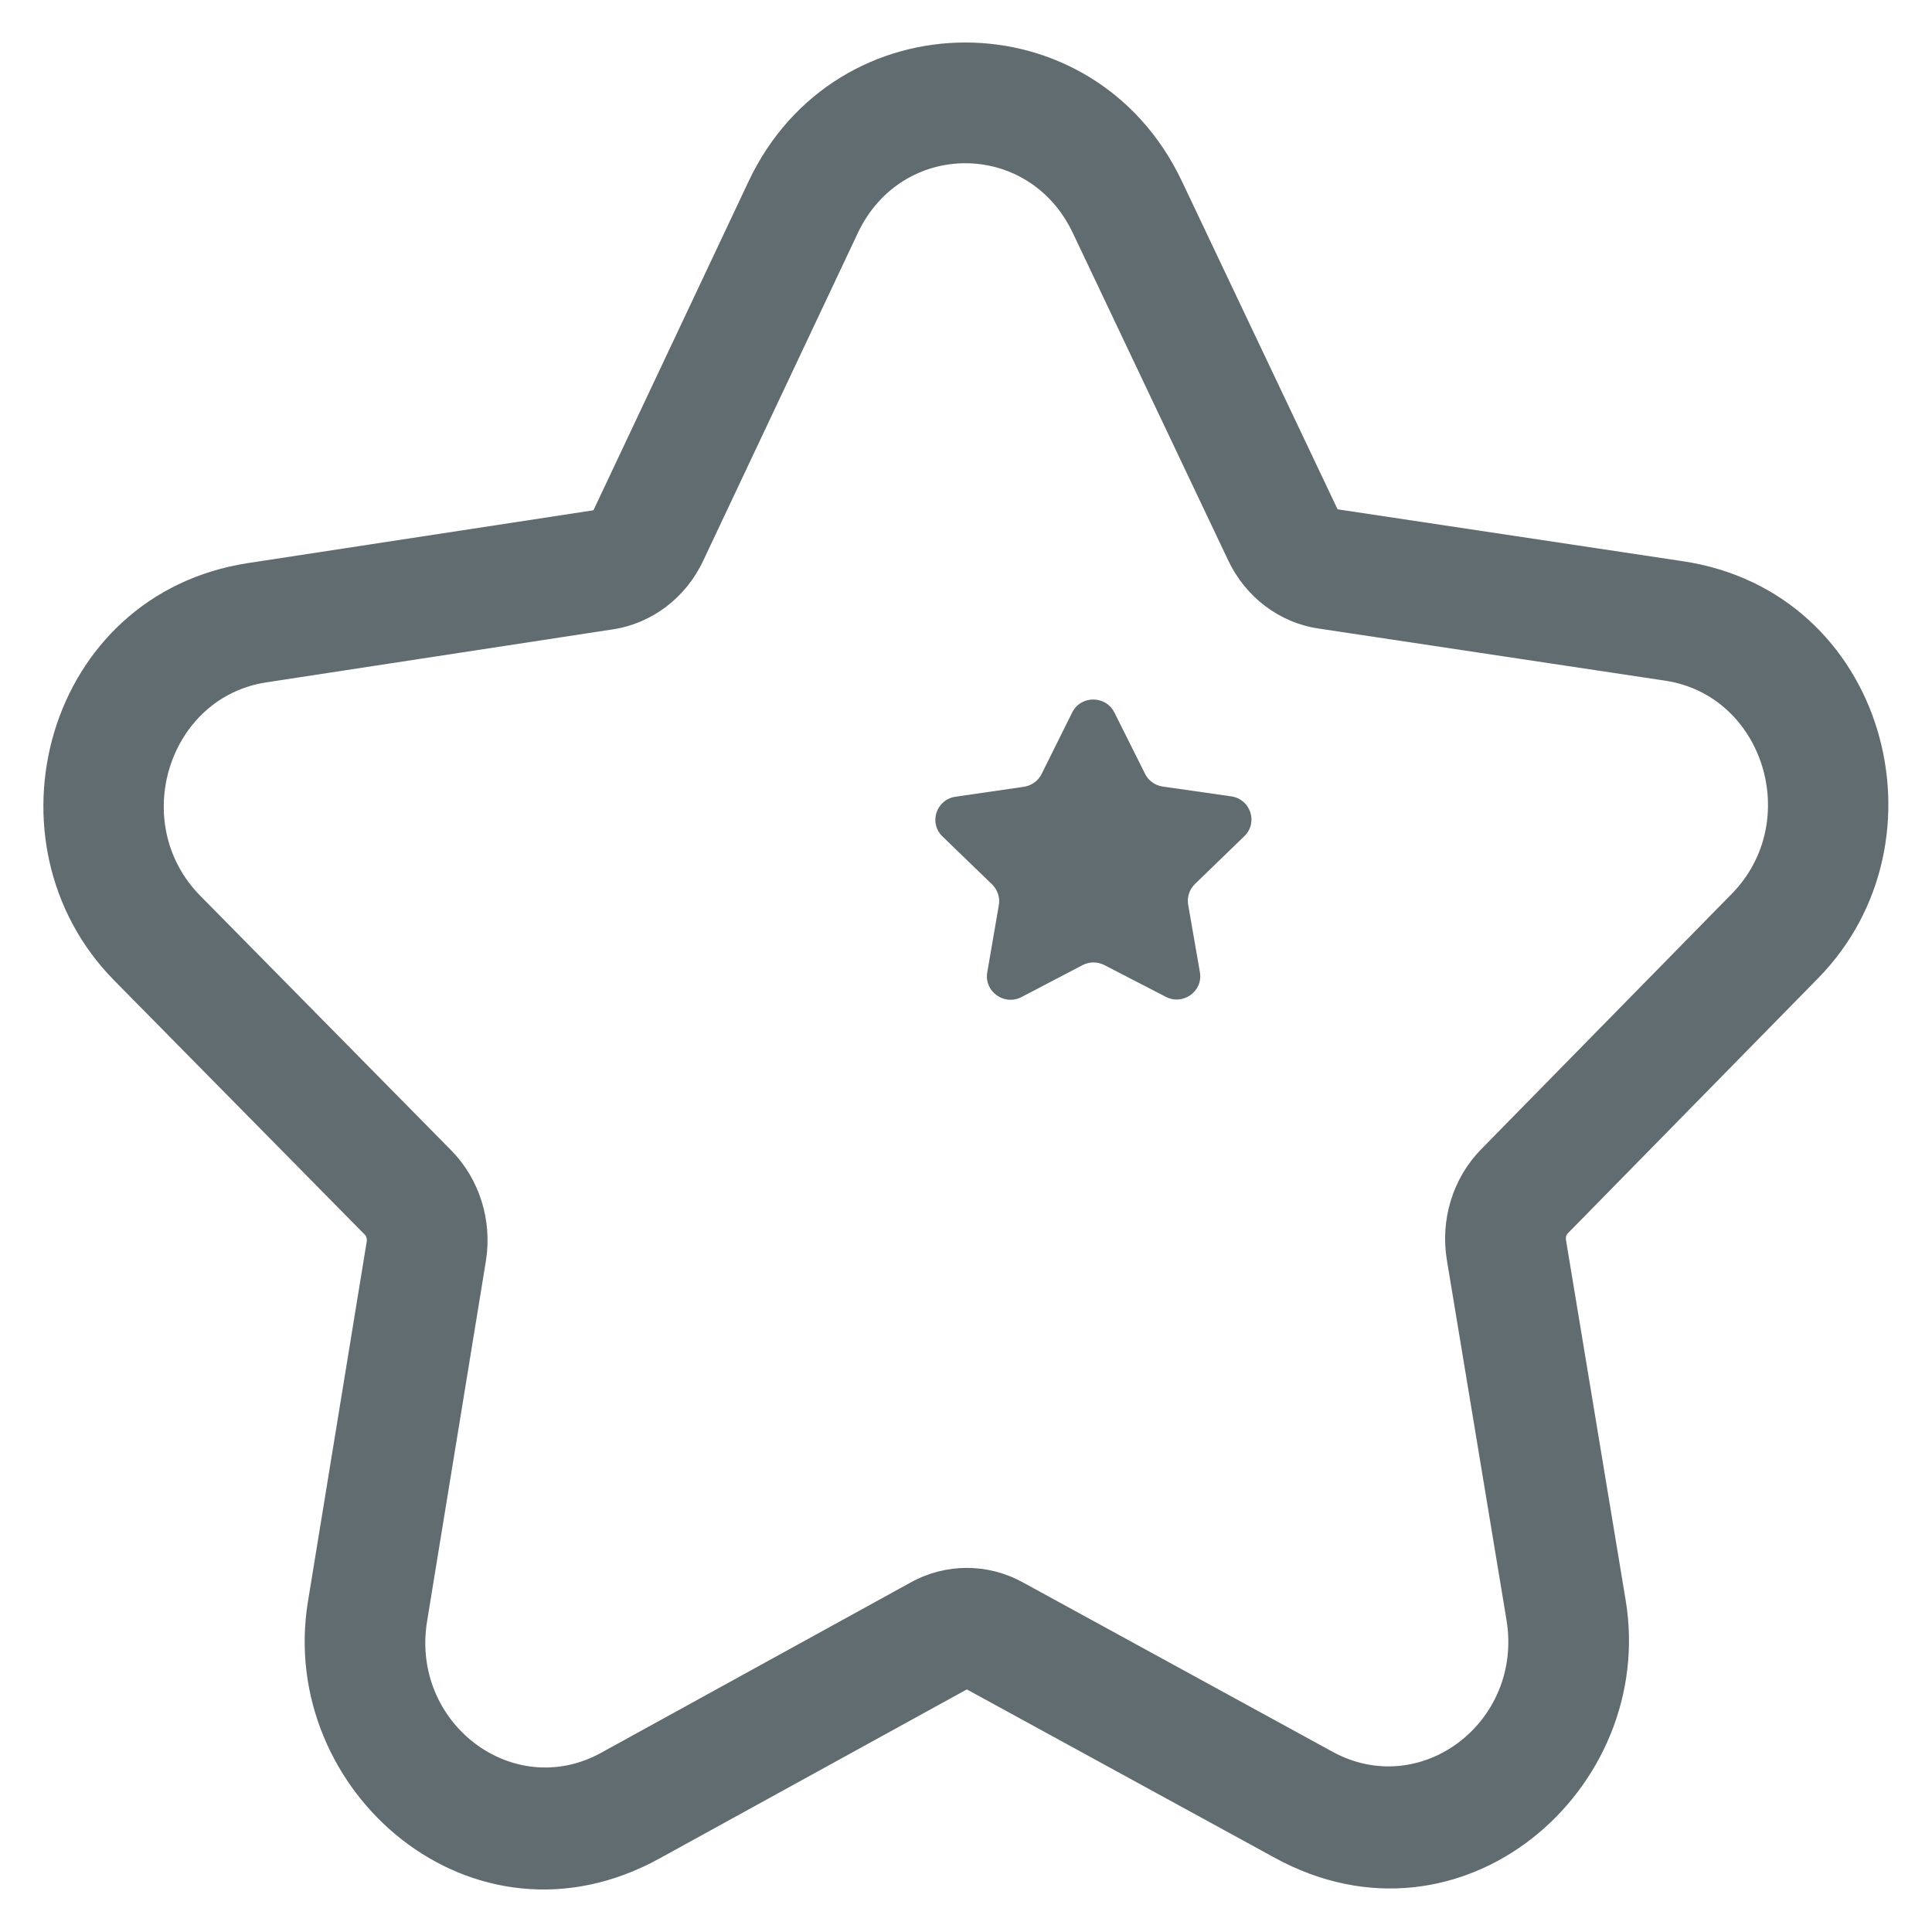
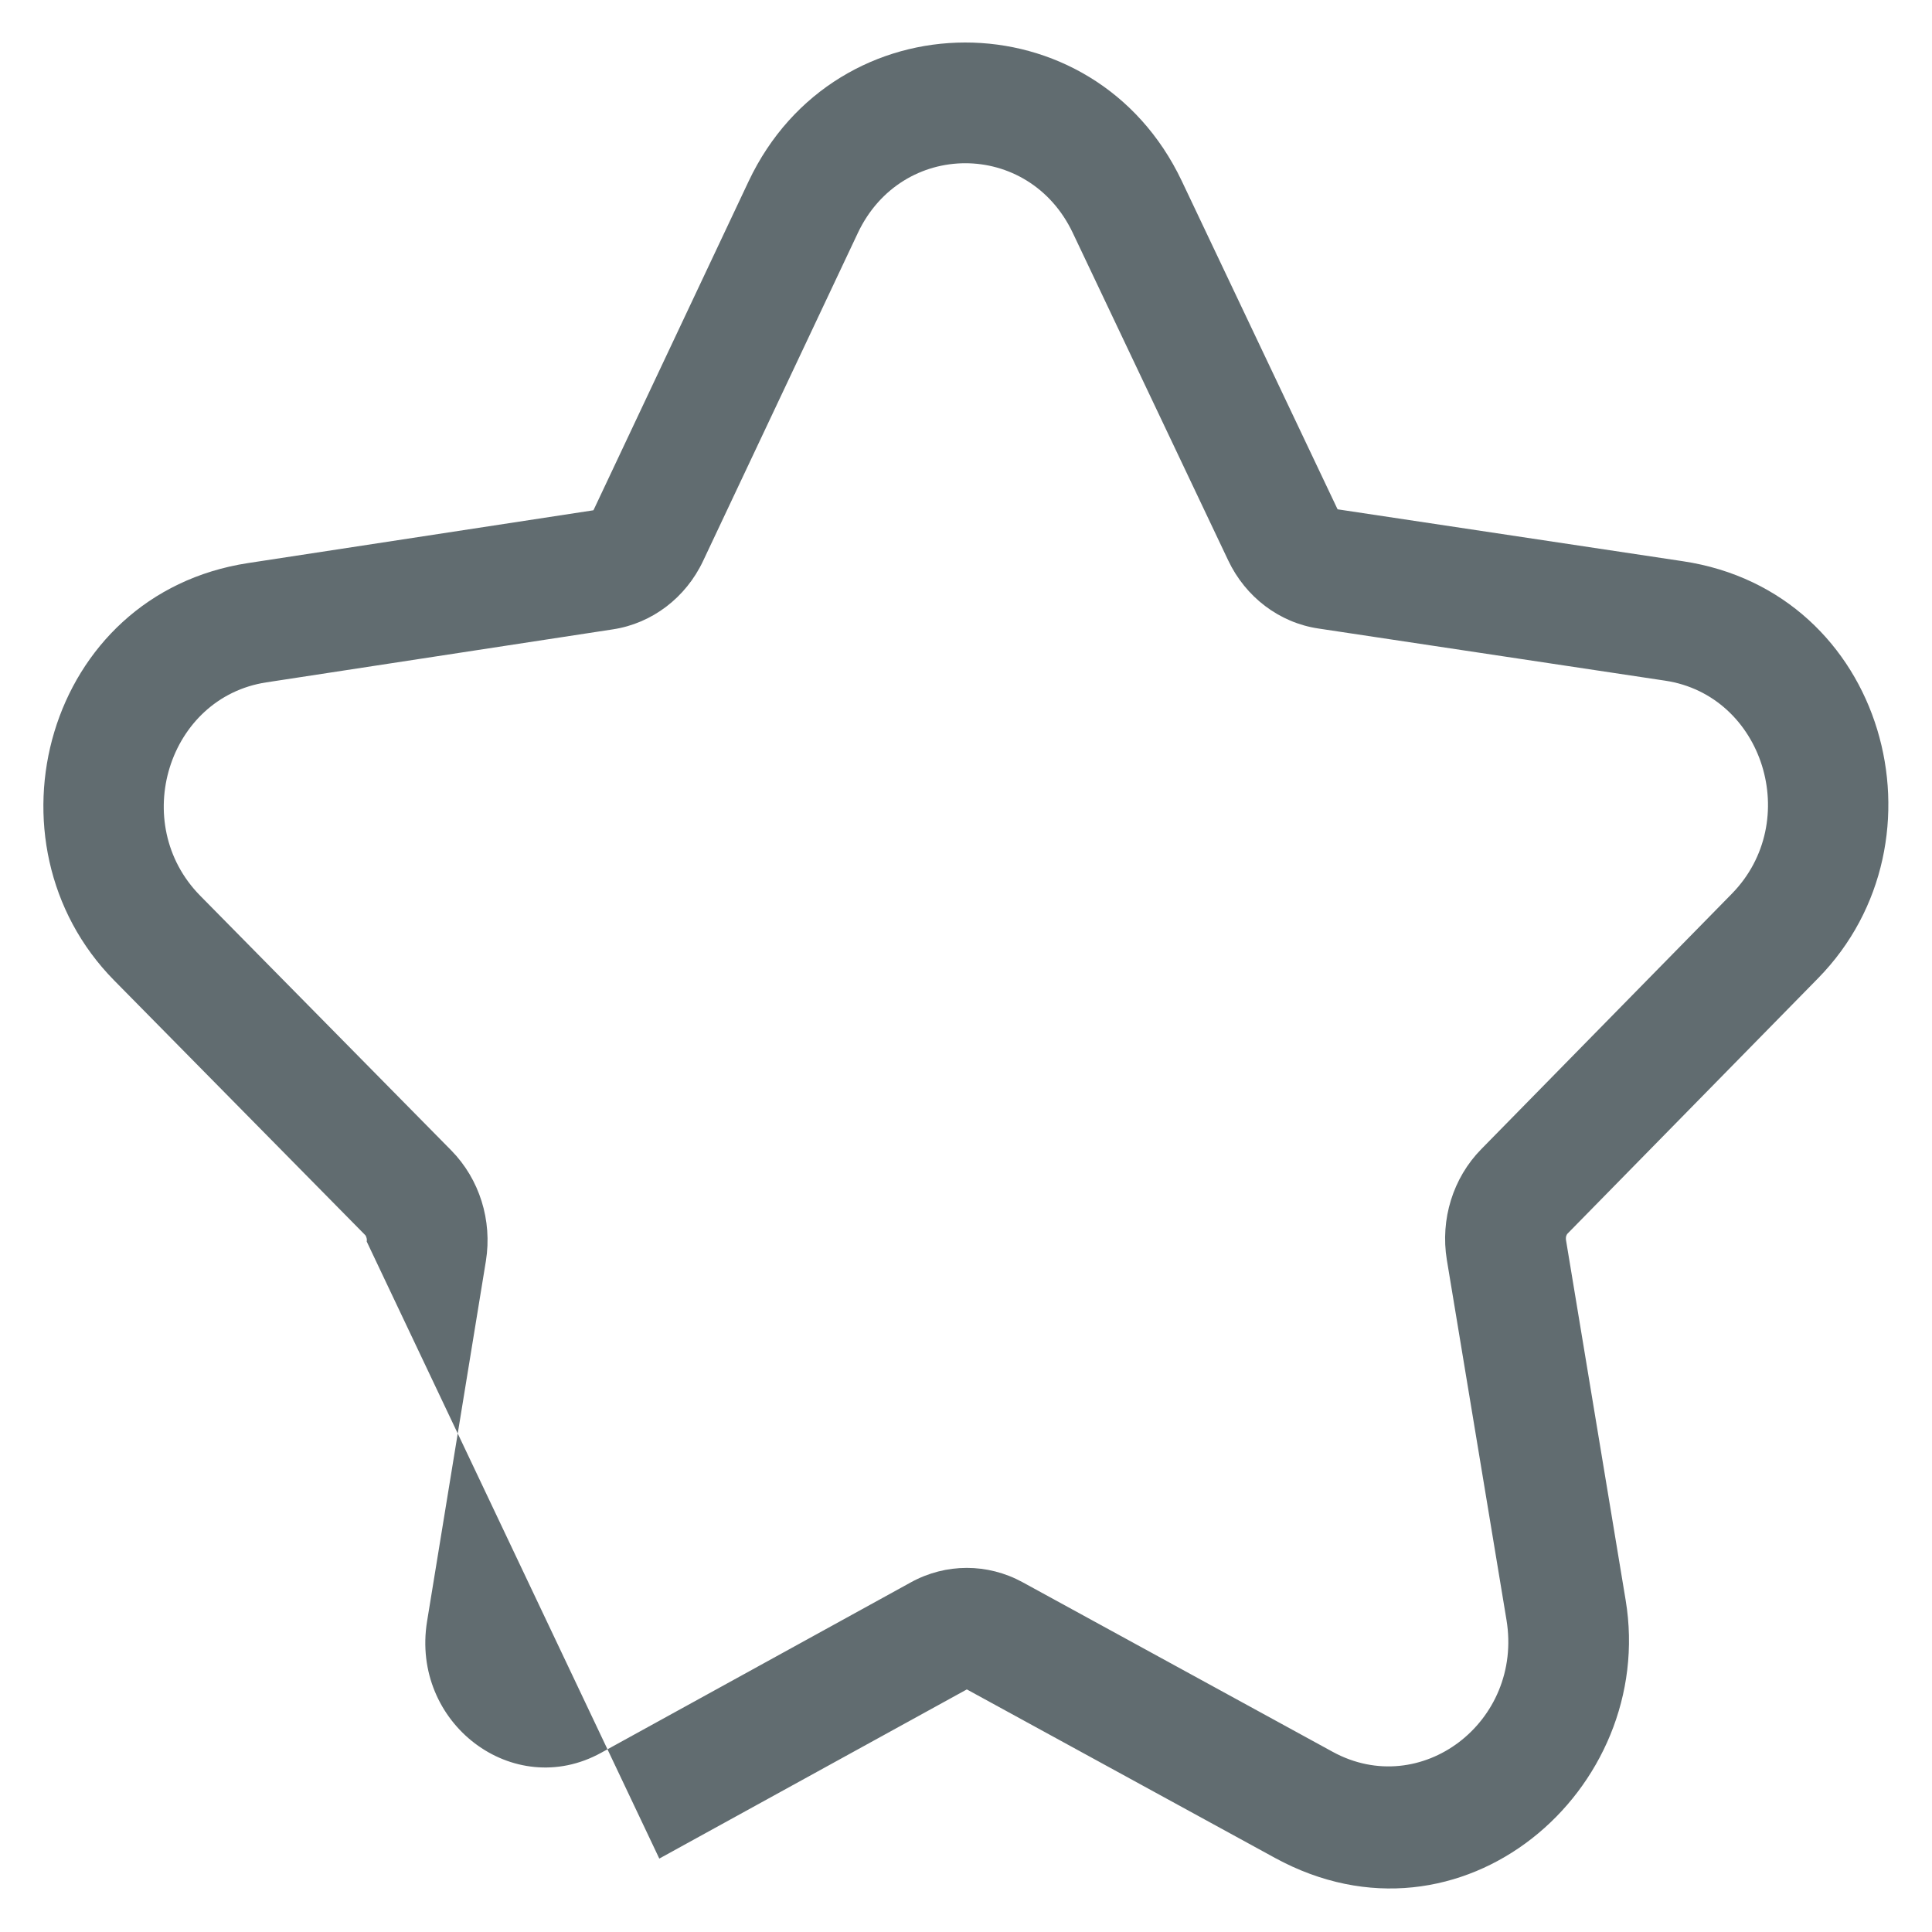
<svg xmlns="http://www.w3.org/2000/svg" width="16" height="16" viewBox="0 0 16 16" fill="none">
-   <path fill-rule="evenodd" clip-rule="evenodd" d="M10.918 5.205L13.79 5.637C14.604 5.759 14.93 6.802 14.342 7.402L12.267 9.517C12.033 9.755 11.927 10.098 11.982 10.433L12.476 13.415C12.616 14.261 11.766 14.906 11.037 14.508L8.468 13.103C8.179 12.945 7.833 12.945 7.544 13.104L4.978 14.516C4.251 14.916 3.399 14.272 3.537 13.426L4.024 10.443C4.078 10.107 3.971 9.765 3.737 9.527L1.658 7.418C1.068 6.819 1.392 5.775 2.206 5.651L5.076 5.212C5.399 5.163 5.679 4.951 5.823 4.645L7.104 1.93C7.467 1.16 8.519 1.159 8.884 1.928L10.171 4.64C10.315 4.945 10.595 5.157 10.918 5.205ZM3.037 10.282C3.039 10.27 3.038 10.257 3.034 10.247C3.031 10.236 3.027 10.231 3.025 10.229L0.946 8.12C-0.177 6.981 0.377 4.919 2.055 4.663L4.914 4.226C4.914 4.226 4.917 4.222 4.918 4.219L6.199 1.503C6.922 -0.029 9.06 -0.033 9.787 1.499L11.074 4.211C11.075 4.214 11.078 4.218 11.078 4.218L13.938 4.648C15.617 4.9 16.175 6.962 15.056 8.102L12.981 10.217C12.979 10.219 12.975 10.224 12.971 10.235C12.968 10.245 12.967 10.257 12.969 10.27M12.969 10.27L13.463 13.252C13.723 14.822 12.104 16.231 10.558 15.386L8.007 13.991L5.46 15.392C3.916 16.241 2.294 14.836 2.55 13.265L3.037 10.282" fill="#616C70" />
-   <path d="M10.196 6.595L9.63 6.514C9.567 6.505 9.511 6.466 9.483 6.409L9.229 5.901C9.157 5.757 8.95 5.757 8.879 5.901L8.626 6.41C8.598 6.467 8.543 6.506 8.479 6.516L7.914 6.598C7.753 6.621 7.689 6.816 7.806 6.928L8.215 7.323C8.261 7.368 8.283 7.432 8.272 7.495L8.176 8.053C8.149 8.211 8.316 8.332 8.46 8.257L8.965 7.993C9.022 7.963 9.09 7.963 9.147 7.993L9.654 8.255C9.797 8.33 9.965 8.209 9.937 8.051L9.84 7.493C9.829 7.43 9.85 7.366 9.896 7.321L10.305 6.925C10.421 6.813 10.357 6.618 10.196 6.595Z" fill="#616C70" />
+   <path fill-rule="evenodd" clip-rule="evenodd" d="M10.918 5.205L13.79 5.637C14.604 5.759 14.93 6.802 14.342 7.402L12.267 9.517C12.033 9.755 11.927 10.098 11.982 10.433L12.476 13.415C12.616 14.261 11.766 14.906 11.037 14.508L8.468 13.103C8.179 12.945 7.833 12.945 7.544 13.104L4.978 14.516C4.251 14.916 3.399 14.272 3.537 13.426L4.024 10.443C4.078 10.107 3.971 9.765 3.737 9.527L1.658 7.418C1.068 6.819 1.392 5.775 2.206 5.651L5.076 5.212C5.399 5.163 5.679 4.951 5.823 4.645L7.104 1.93C7.467 1.16 8.519 1.159 8.884 1.928L10.171 4.64C10.315 4.945 10.595 5.157 10.918 5.205ZM3.037 10.282C3.039 10.27 3.038 10.257 3.034 10.247C3.031 10.236 3.027 10.231 3.025 10.229L0.946 8.12C-0.177 6.981 0.377 4.919 2.055 4.663L4.914 4.226C4.914 4.226 4.917 4.222 4.918 4.219L6.199 1.503C6.922 -0.029 9.06 -0.033 9.787 1.499L11.074 4.211C11.075 4.214 11.078 4.218 11.078 4.218L13.938 4.648C15.617 4.9 16.175 6.962 15.056 8.102L12.981 10.217C12.979 10.219 12.975 10.224 12.971 10.235C12.968 10.245 12.967 10.257 12.969 10.27M12.969 10.27L13.463 13.252C13.723 14.822 12.104 16.231 10.558 15.386L8.007 13.991L5.46 15.392L3.037 10.282" fill="#616C70" />
</svg>